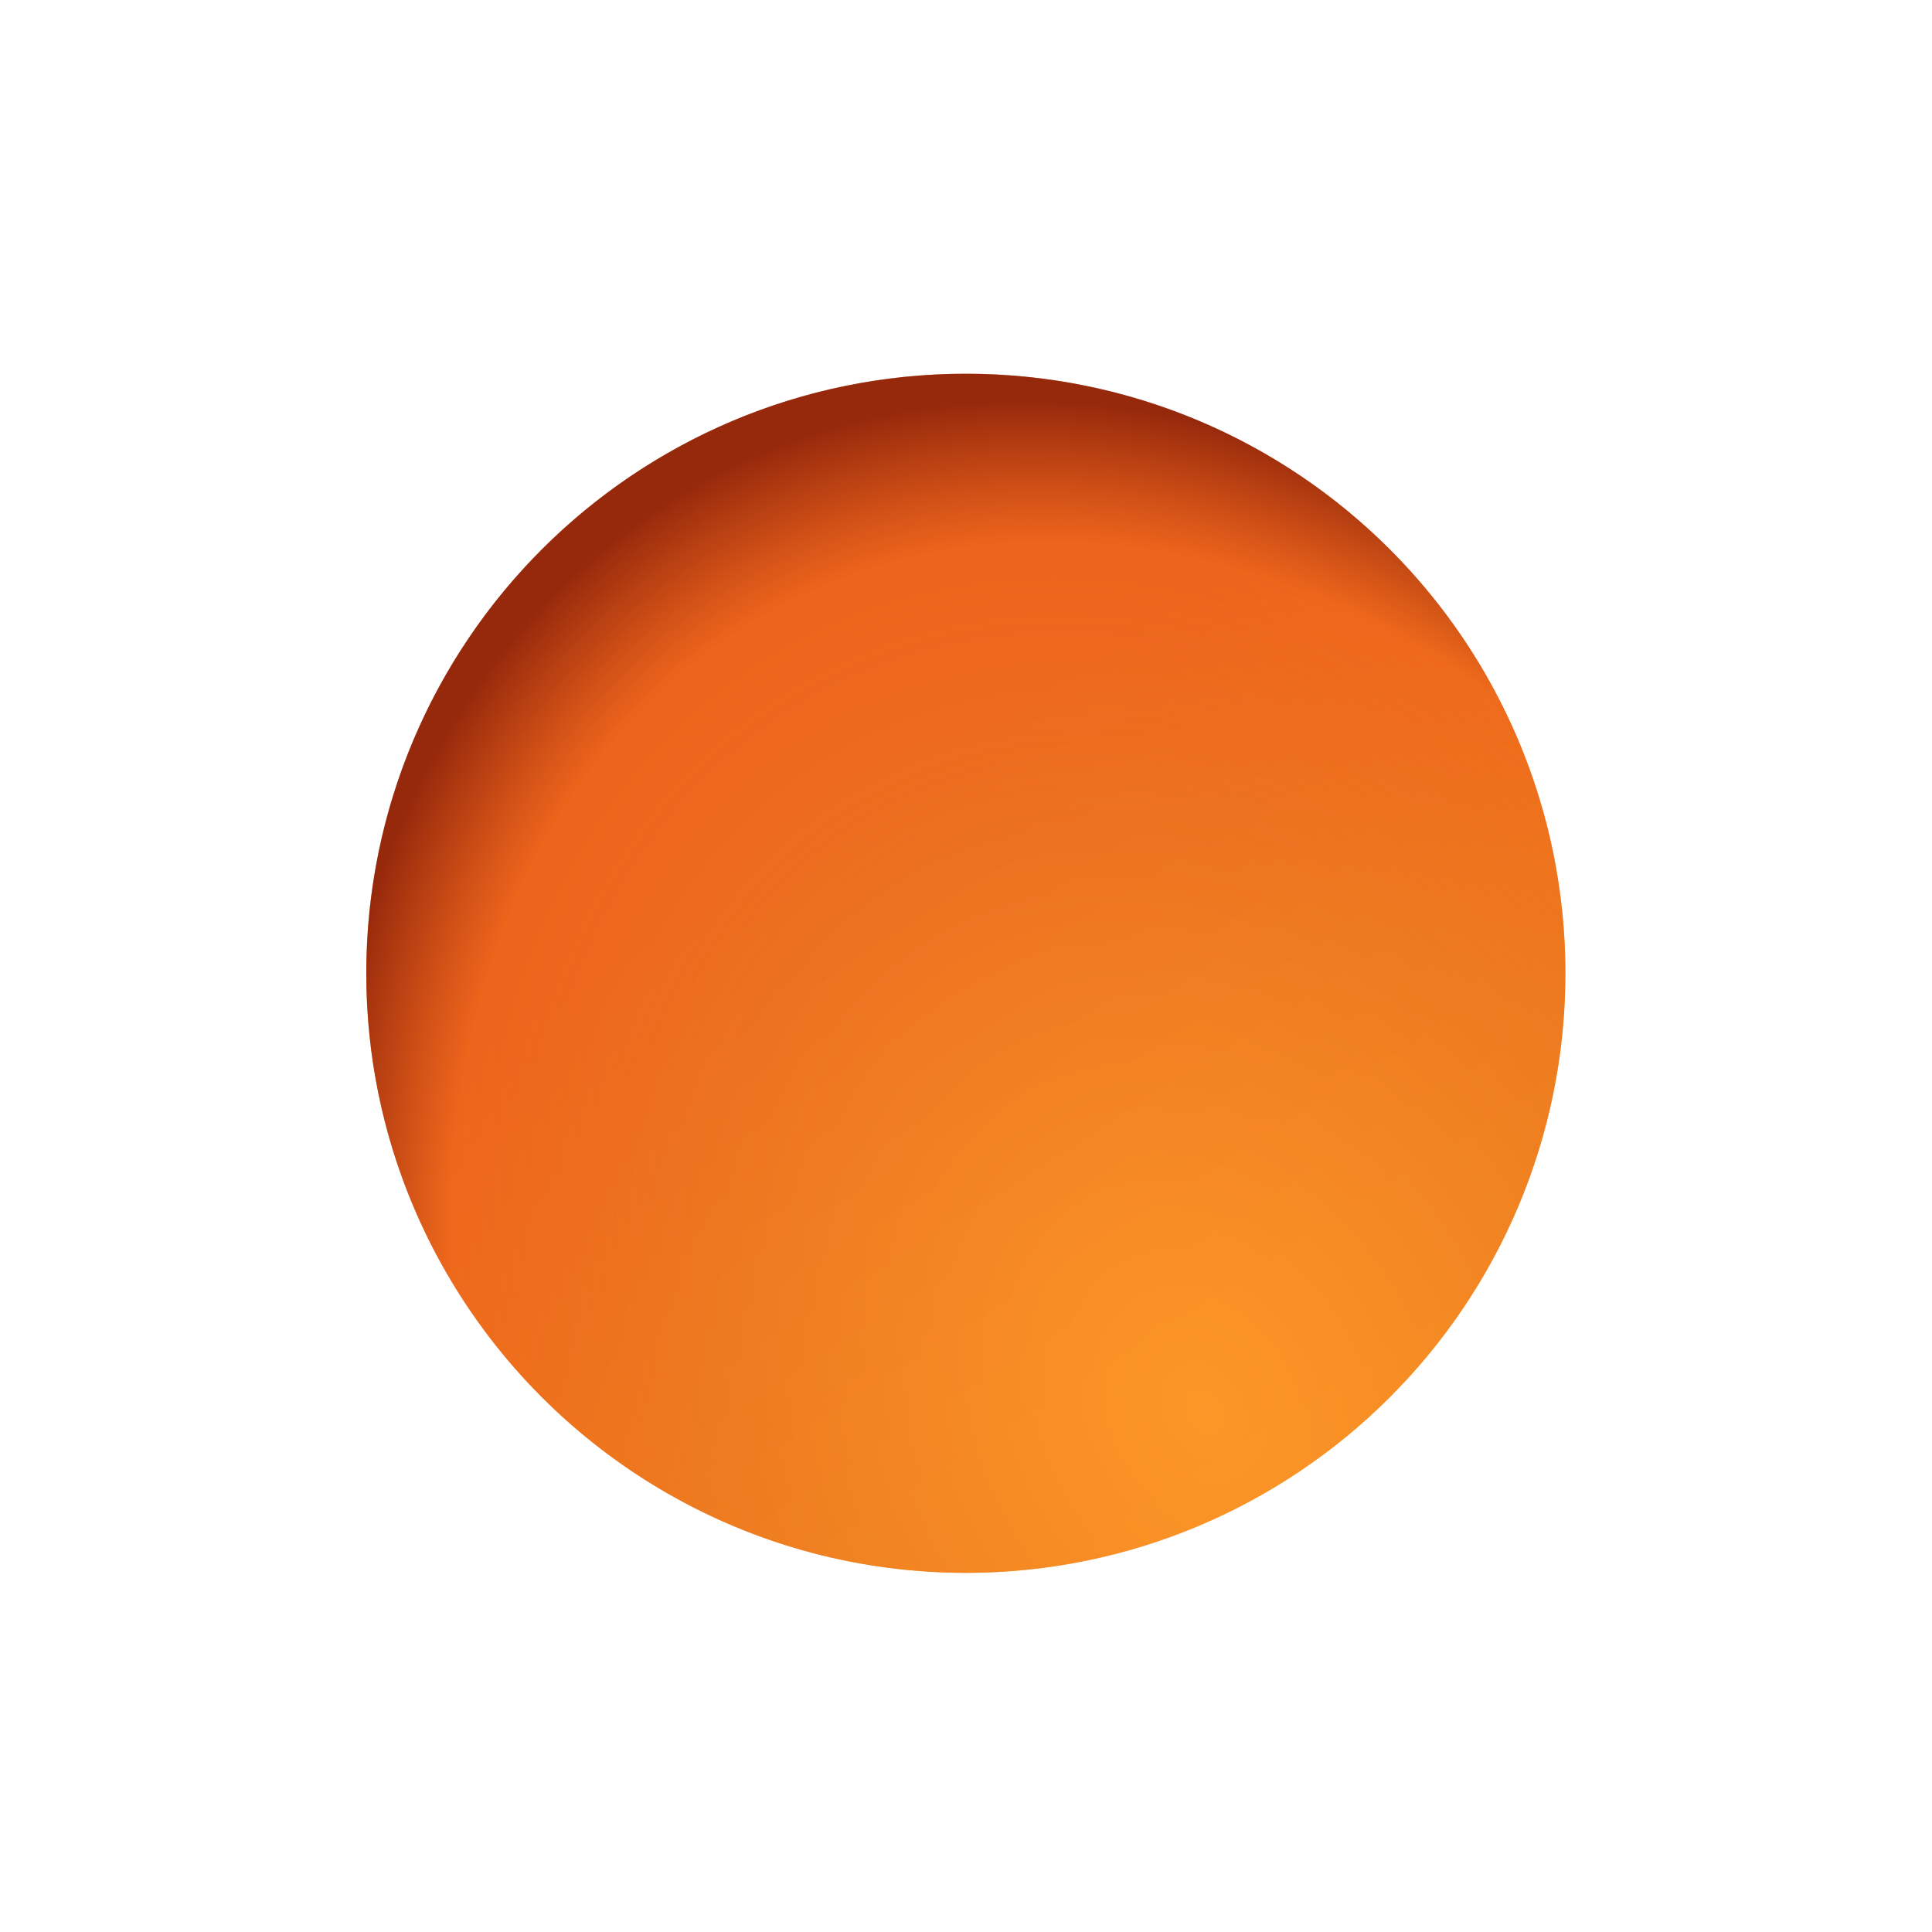
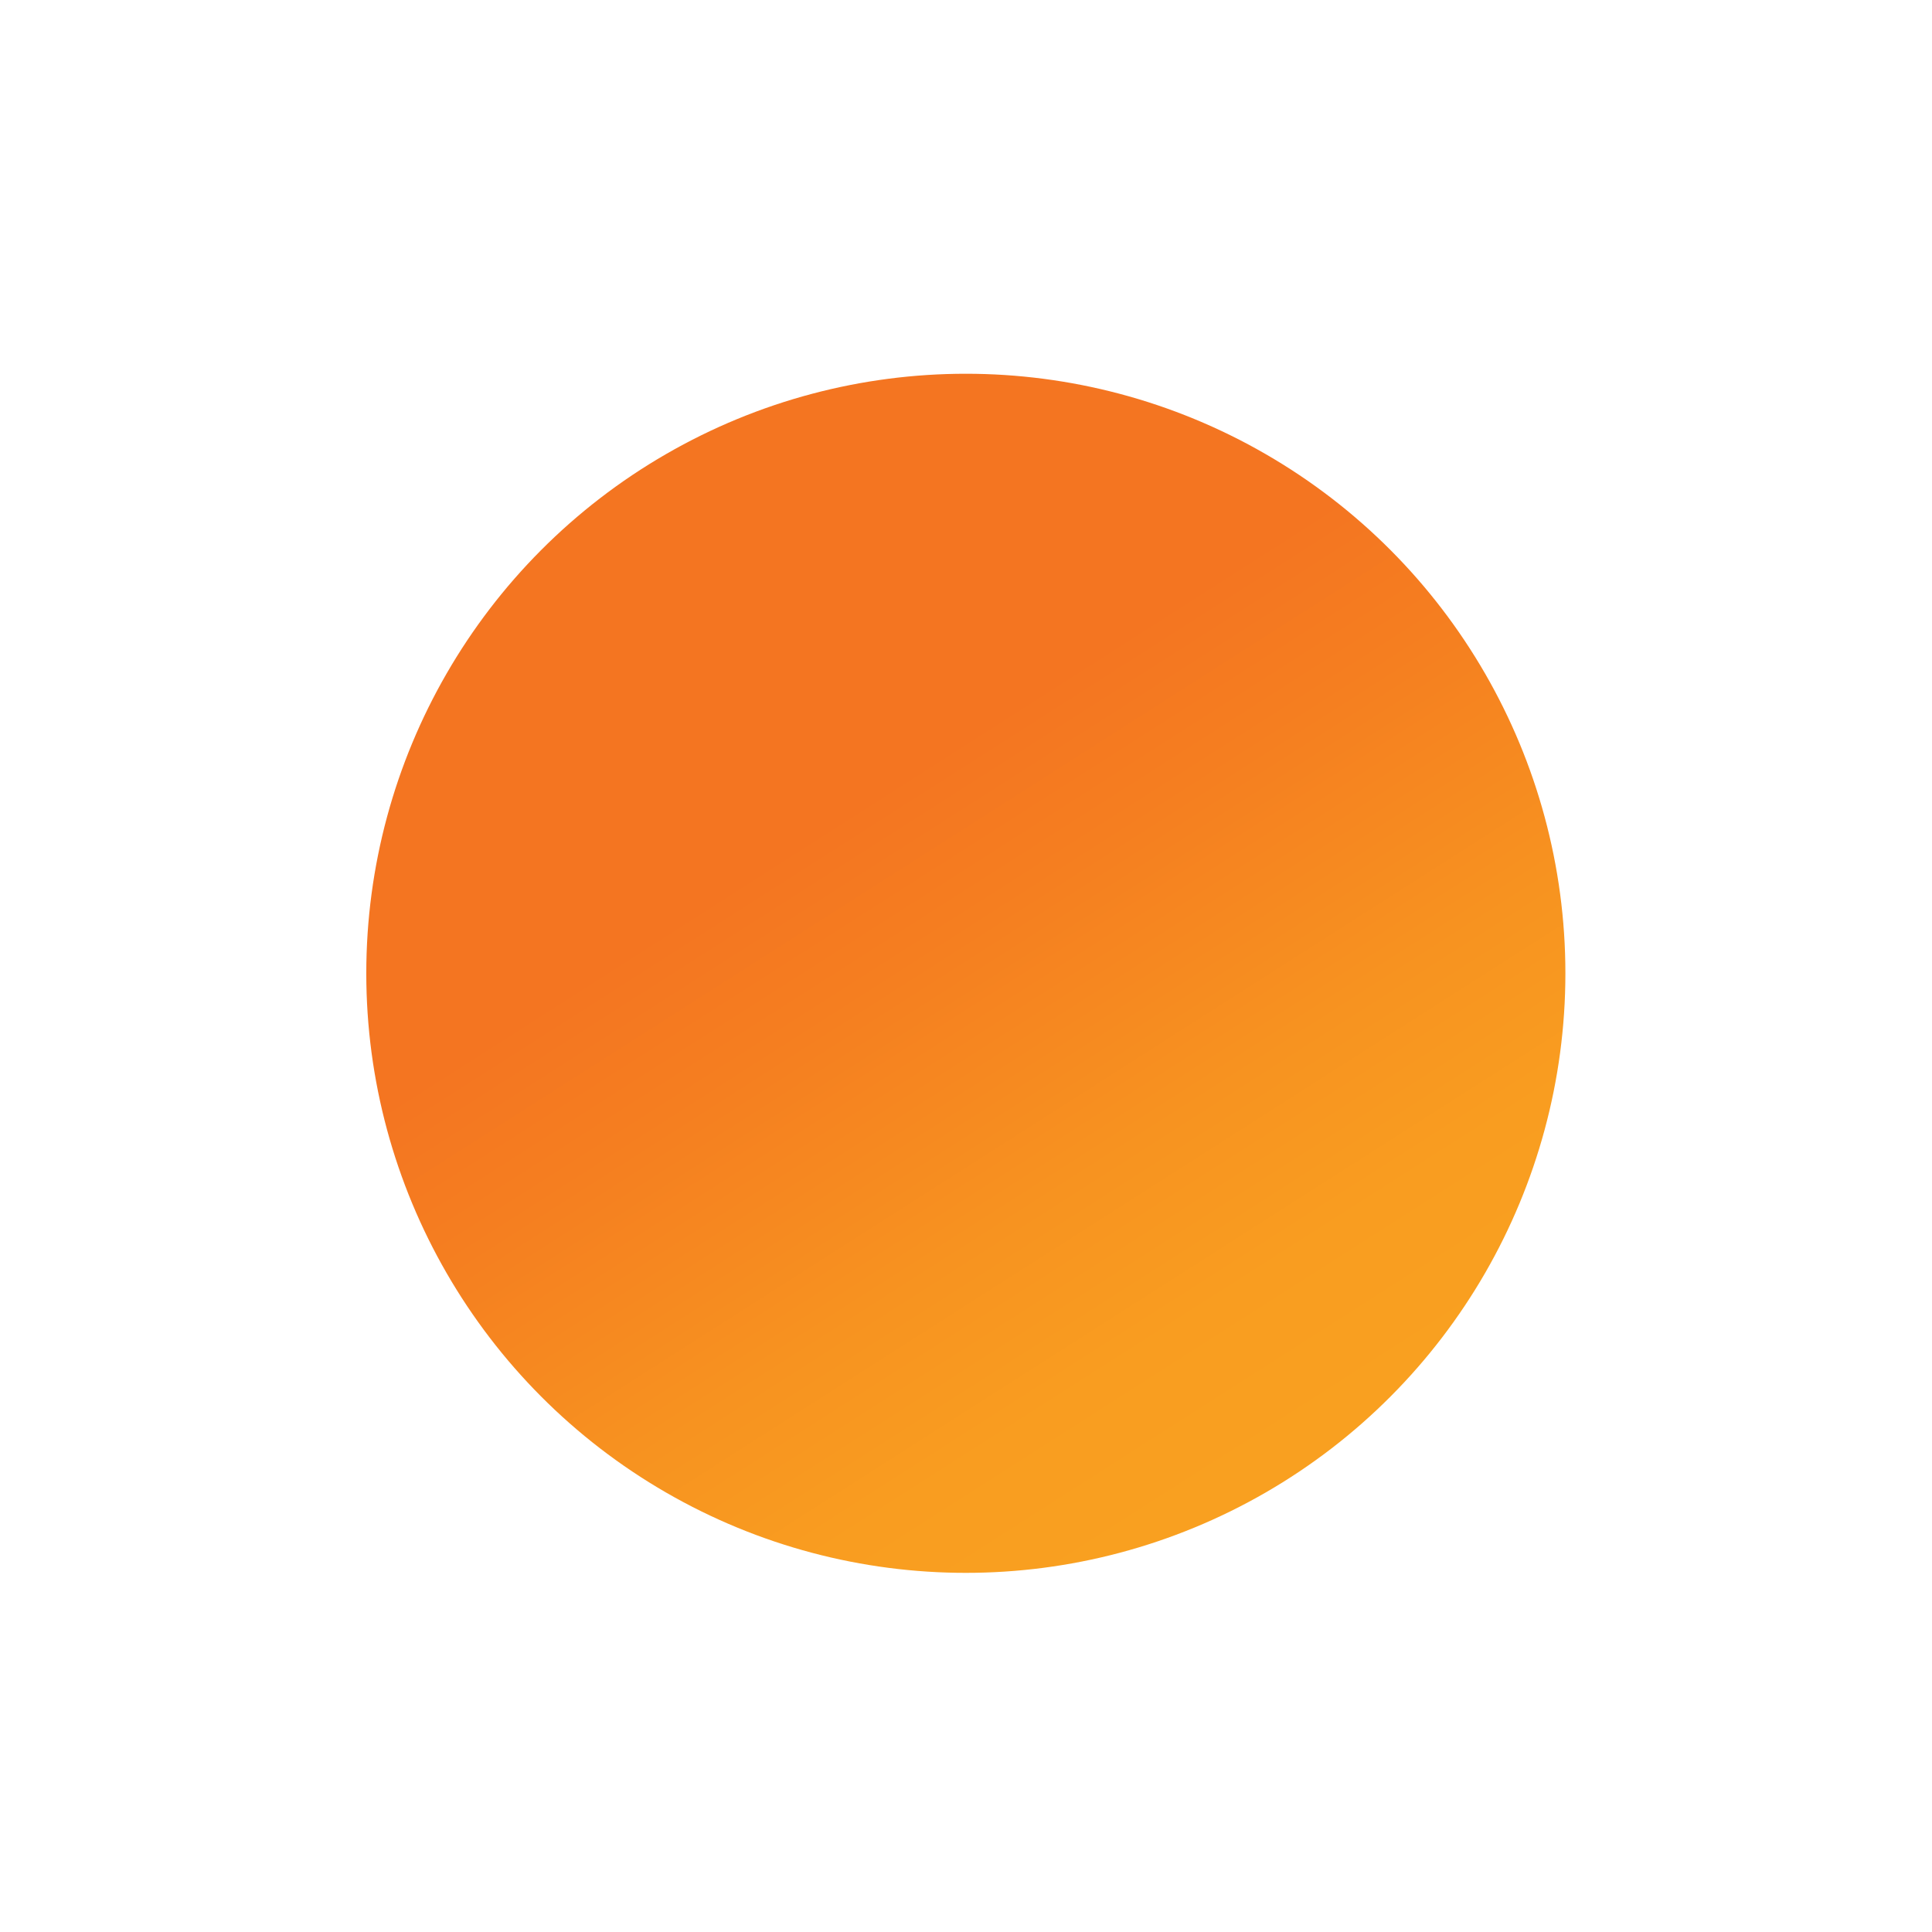
<svg xmlns="http://www.w3.org/2000/svg" version="1.1" id="Layer_1" x="0px" y="0px" viewBox="-900.3 370.6 791.1 791.1" style="enable-background:new -750.3 523.6 491.1 491.1;" xml:space="preserve">
  <style type="text/css">
    .st0{fill:url(#Oval_2_);}
	.st1{opacity:0.65;fill:url(#Oval_3_);enable-background:new    ;}
  </style>
  <title>
  Discover Card
 </title>
  <desc>
    Created with Sketch.
  </desc>
  <g id="Page-1">
    <g id="Artboard-Copy">
      <g id="Discover-Card">
        <g id="Group" transform="translate(90.984, 0.141)">
          <linearGradient id="Oval_2_" gradientUnits="userSpaceOnUse" x1="-2054.018" y1="28.591" x2="-2058.959" y2="20.854" gradientTransform="matrix(34.425 0 0 34.425 70239.734 -18.056)">
            <stop offset="0" style="stop-color:#F9A020" />
            <stop offset="0.204" style="stop-color:#F99D20" />
            <stop offset="0.435" style="stop-color:#F79320" />
            <stop offset="0.62" style="stop-color:#F68820" />
            <stop offset="0.797" style="stop-color:#F57E20" />
            <stop offset="1" style="stop-color:#F47521" />
          </linearGradient>
          <circle id="Oval" class="st0" cx="-595.8" cy="769" r="245.5" />
          <radialGradient id="Oval_3_" cx="-2137.646" cy="31.617" r="12.568" gradientTransform="matrix(-16.059 -30.45 23.617 -12.456 -35573.426 -63749.422)" gradientUnits="userSpaceOnUse">
            <stop offset="0" style="stop-color:#FF932C" />
            <stop offset="0.568" style="stop-color:#E86D20" />
            <stop offset="0.86" style="stop-color:#E85718;stop-opacity:0.865" />
            <stop offset="1" style="stop-color:#640000" />
          </radialGradient>
-           <path id="Oval_1_" class="st1" d="M-595.8,1014.5c135.6,0,245.5-109.9,245.5-245.5s-109.9-245.5-245.5-245.5      S-841.3,633.4-841.3,769S-731.4,1014.5-595.8,1014.5z" />
        </g>
      </g>
    </g>
  </g>
</svg>